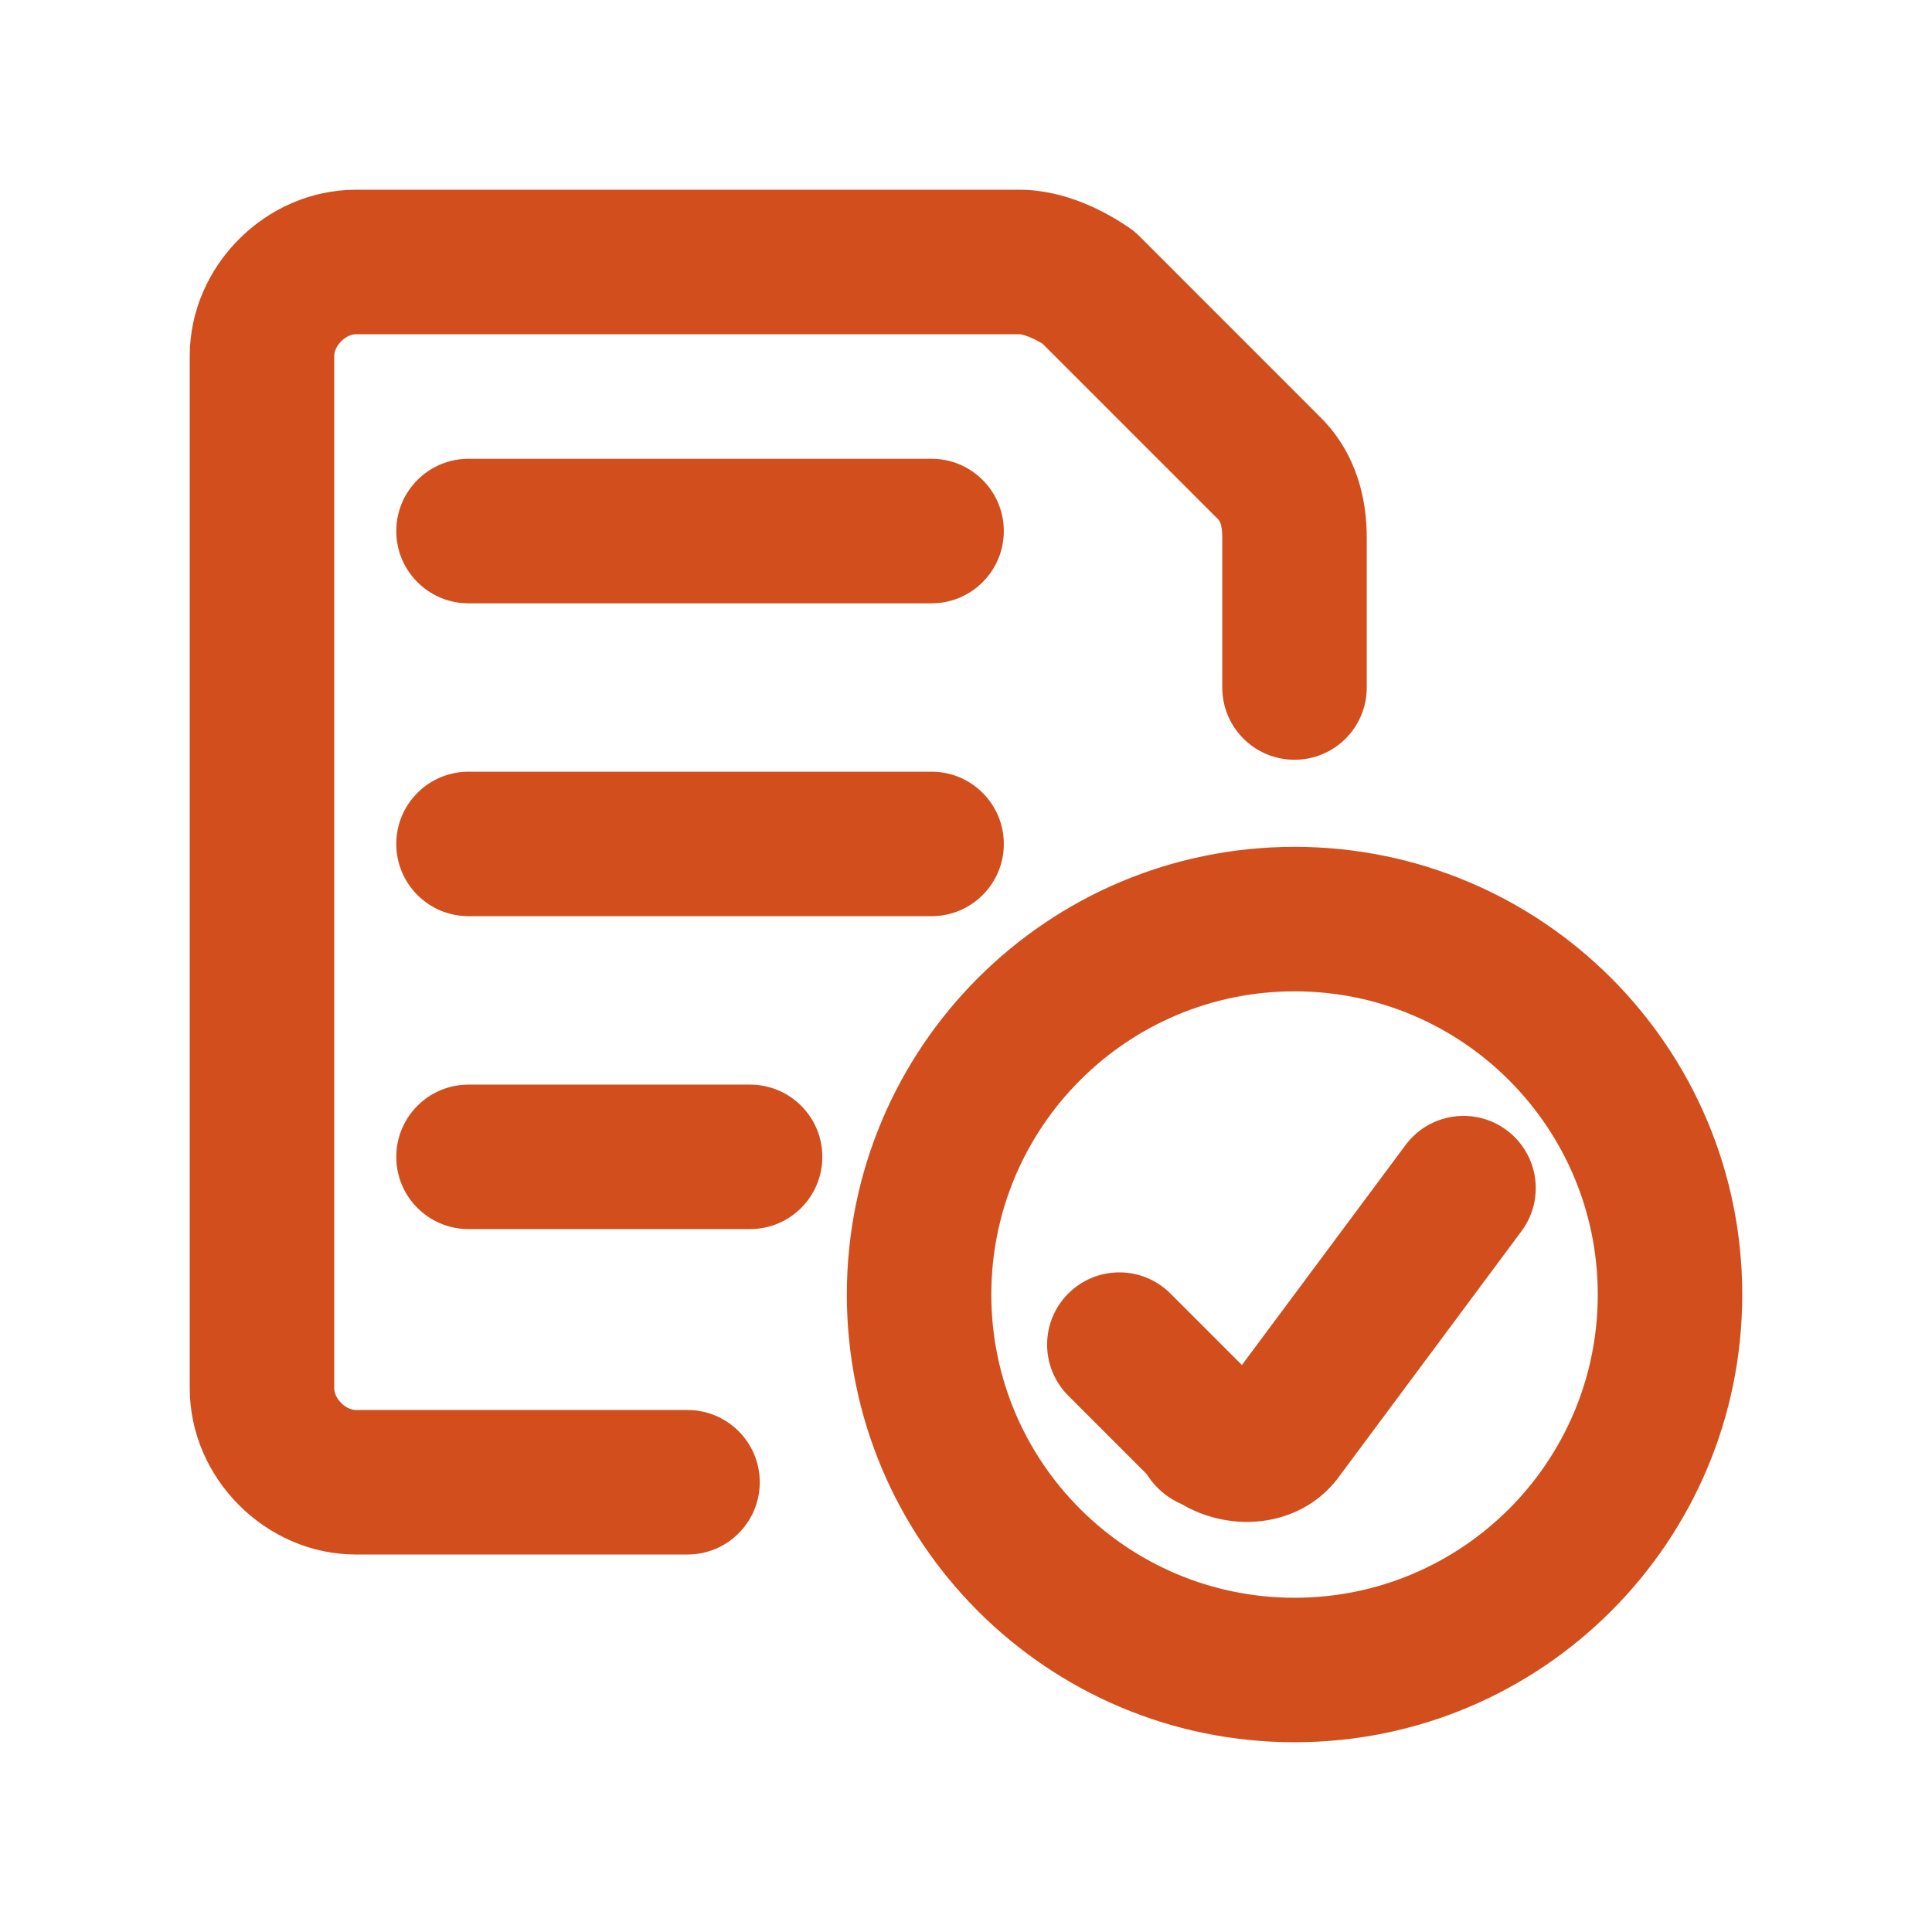
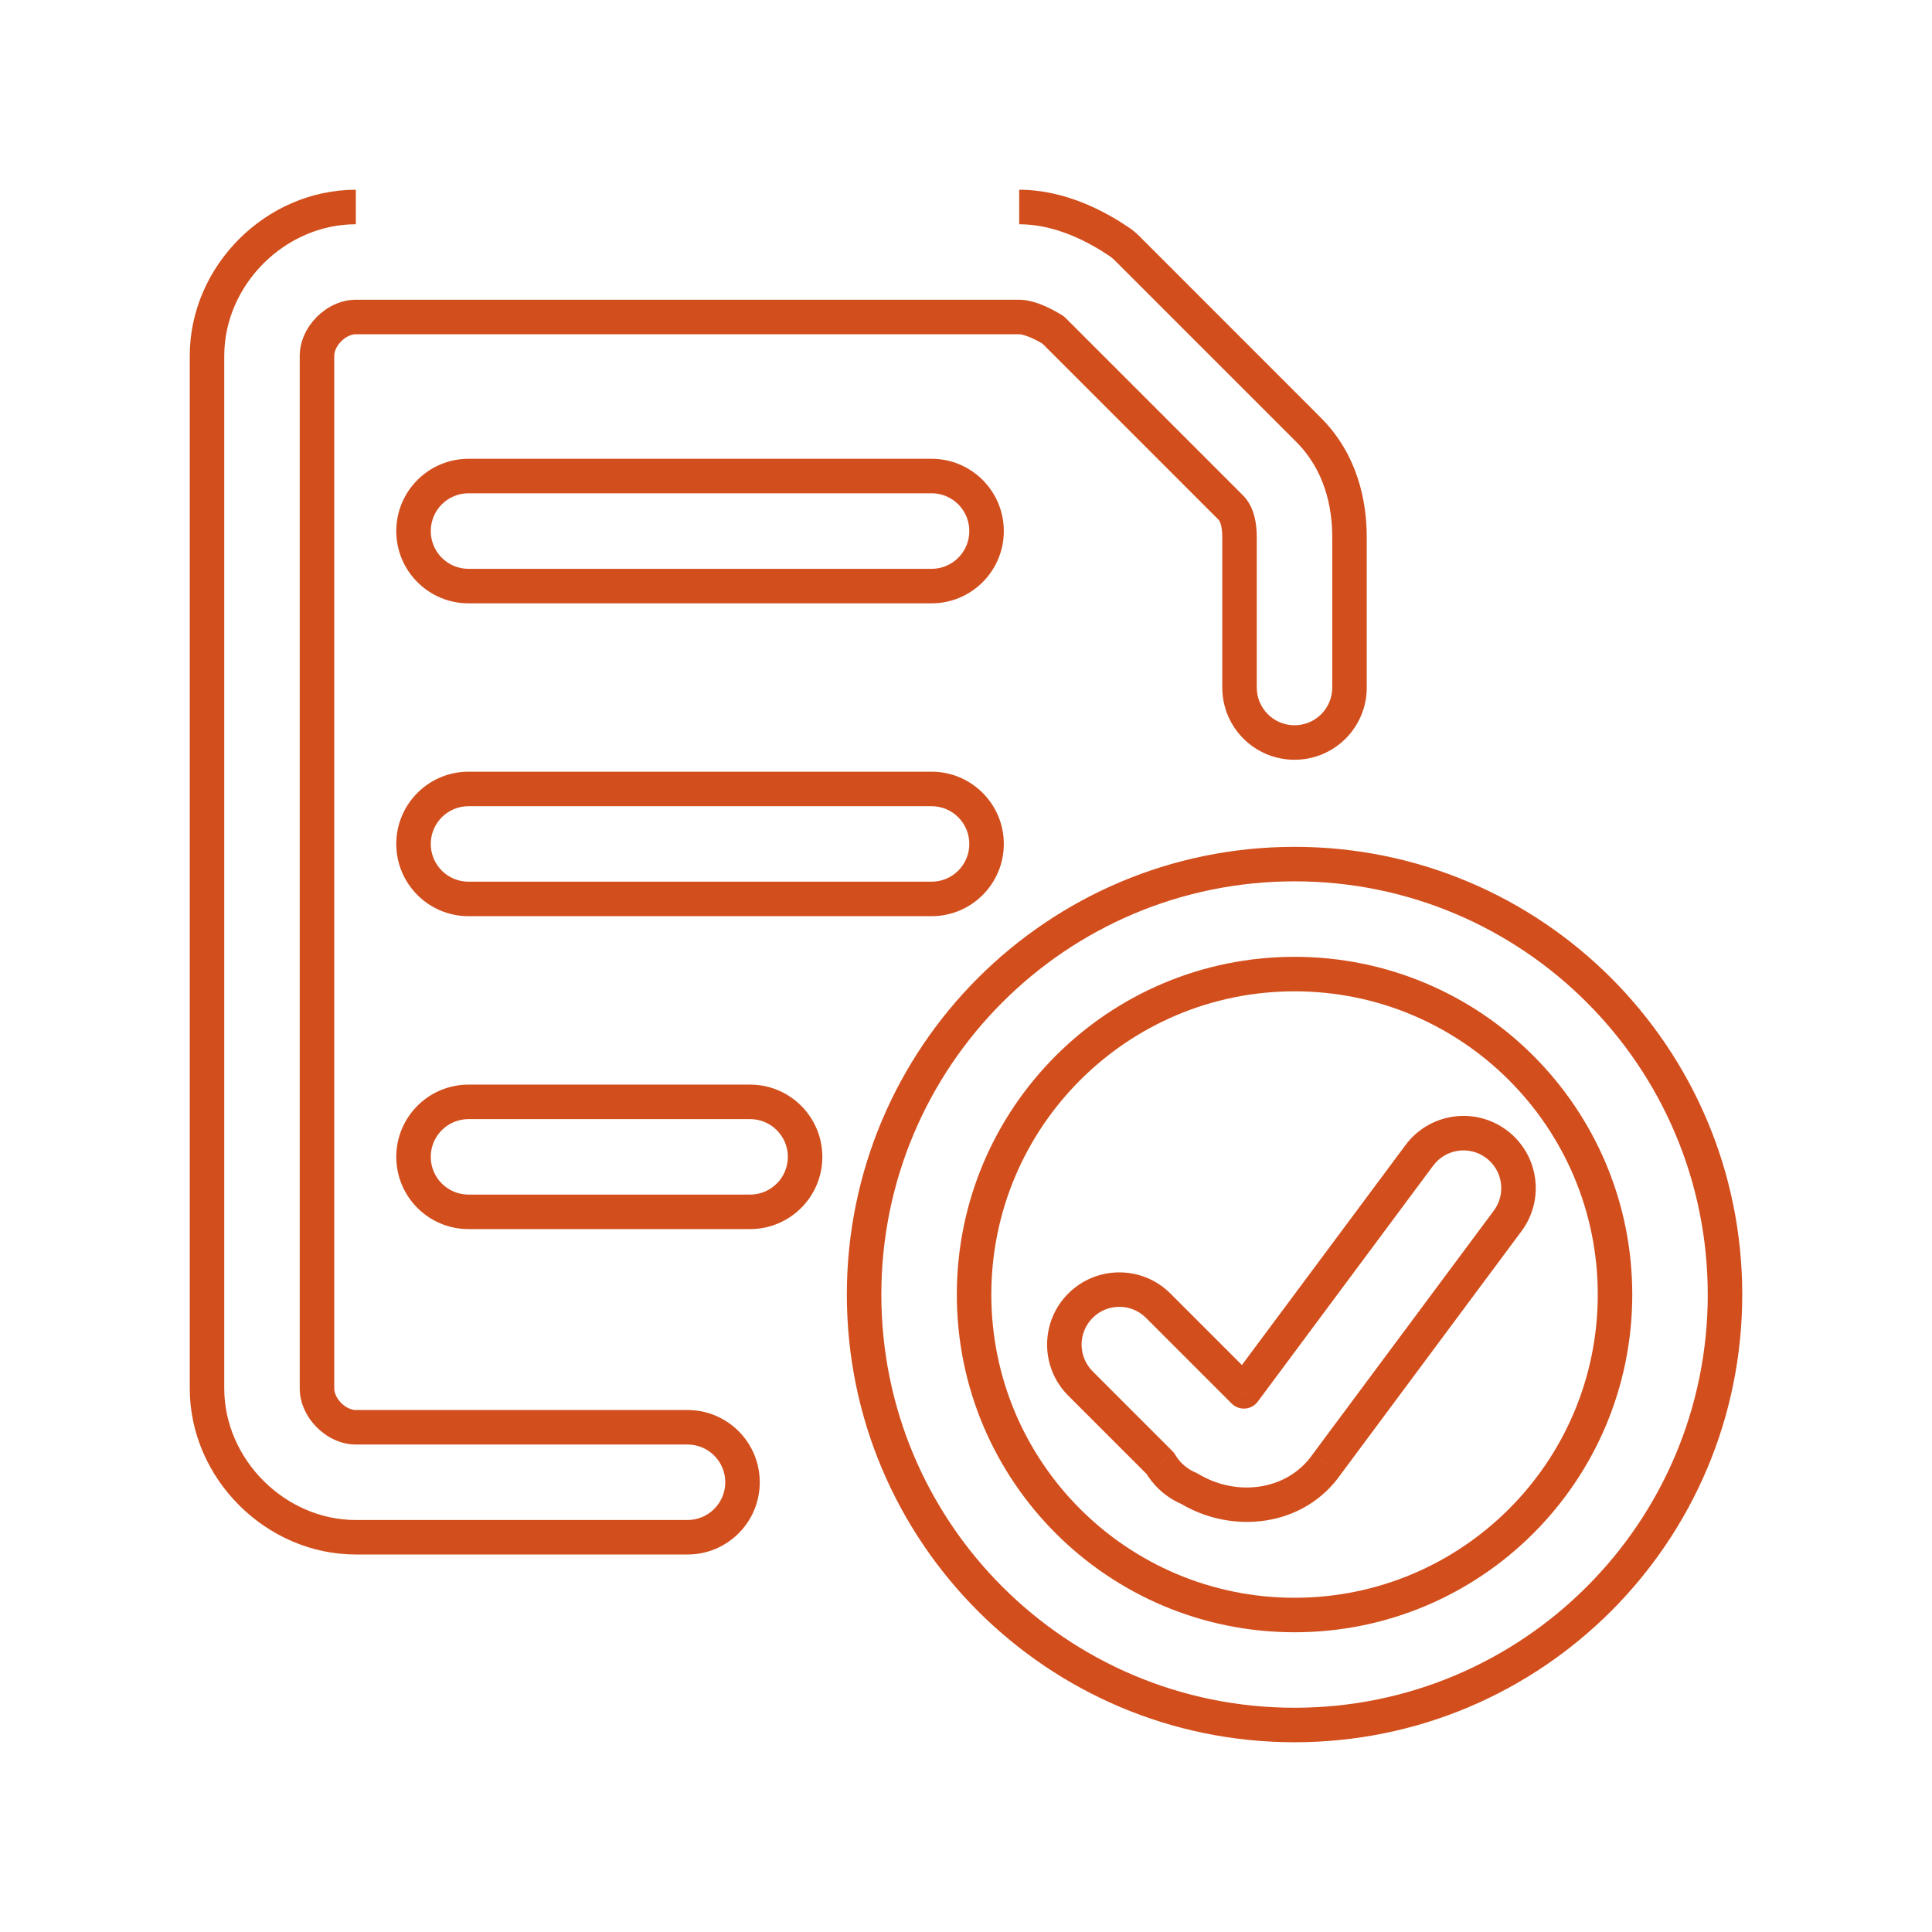
<svg xmlns="http://www.w3.org/2000/svg" width="28" height="28" viewBox="0 0 28 28" fill="none">
-   <path fill-rule="evenodd" clip-rule="evenodd" d="M4.594 5.157C4.594 4.872 4.872 4.594 5.157 4.594H14.771C14.822 4.594 14.901 4.608 15.008 4.651C15.092 4.684 15.18 4.73 15.265 4.783L17.835 7.354C17.905 7.423 17.964 7.548 17.964 7.788V9.964C17.964 10.404 18.321 10.761 18.761 10.761C19.202 10.761 19.558 10.404 19.558 9.964V7.788C19.558 7.302 19.436 6.701 18.962 6.226L16.332 3.596C16.295 3.559 16.254 3.526 16.211 3.497C15.899 3.289 15.373 3 14.771 3H5.157C3.992 3 3 3.992 3 5.157V20.122C3 21.288 3.992 22.279 5.157 22.279H9.964C10.404 22.279 10.761 21.922 10.761 21.482C10.761 21.042 10.404 20.685 9.964 20.685H5.157C4.872 20.685 4.594 20.407 4.594 20.122V5.157ZM5.993 7.697C5.993 7.256 6.35 6.899 6.79 6.899H13.501C13.941 6.899 14.298 7.256 14.298 7.697C14.298 8.137 13.941 8.494 13.501 8.494H6.79C6.35 8.494 5.993 8.137 5.993 7.697ZM6.79 11.434C6.35 11.434 5.993 11.791 5.993 12.231C5.993 12.672 6.35 13.028 6.79 13.028H13.501C13.941 13.028 14.298 12.672 14.298 12.231C14.298 11.791 13.941 11.434 13.501 11.434H6.79ZM14.117 18.762C14.117 16.197 16.197 14.117 18.762 14.117C21.327 14.117 23.406 16.197 23.406 18.762C23.406 21.327 21.327 23.406 18.762 23.406C16.197 23.406 14.117 21.327 14.117 18.762ZM18.762 12.523C15.316 12.523 12.523 15.316 12.523 18.762C12.523 22.207 15.316 25 18.762 25C22.207 25 25 22.207 25 18.762C25 15.316 22.207 12.523 18.762 12.523ZM21.85 17.695C22.113 17.342 22.039 16.843 21.686 16.58C21.333 16.317 20.833 16.391 20.571 16.744L18.027 20.165L16.786 18.923C16.474 18.612 15.97 18.612 15.659 18.923C15.347 19.235 15.347 19.739 15.659 20.051L16.816 21.208C16.824 21.222 16.833 21.237 16.843 21.251C16.945 21.404 17.075 21.496 17.181 21.549C17.2 21.559 17.219 21.567 17.238 21.575C17.895 21.972 18.782 21.865 19.23 21.219L21.85 17.695ZM5.993 16.766C5.993 16.326 6.35 15.969 6.79 15.969H10.871C11.311 15.969 11.668 16.326 11.668 16.766C11.668 17.206 11.311 17.563 10.871 17.563H6.79C6.35 17.563 5.993 17.206 5.993 16.766Z" fill="#D24F1D" />
-   <path d="M15.008 4.651L15.101 4.418L15.101 4.418L15.008 4.651ZM15.265 4.783L15.442 4.607C15.428 4.593 15.413 4.581 15.397 4.571L15.265 4.783ZM17.835 7.354L18.012 7.177L18.012 7.177L17.835 7.354ZM18.962 6.226L18.785 6.403V6.403L18.962 6.226ZM16.332 3.596L16.155 3.773L16.155 3.773L16.332 3.596ZM16.211 3.497L16.072 3.705L16.072 3.705L16.211 3.497ZM21.686 16.58L21.537 16.781L21.686 16.58ZM21.85 17.695L22.05 17.844L21.85 17.695ZM20.571 16.744L20.771 16.893L20.771 16.893L20.571 16.744ZM18.027 20.165L17.85 20.341C17.902 20.393 17.973 20.419 18.045 20.414C18.118 20.409 18.184 20.372 18.228 20.314L18.027 20.165ZM15.659 18.923L15.482 18.747L15.659 18.923ZM15.659 20.051L15.835 19.874L15.659 20.051ZM16.816 21.208L17.031 21.081C17.02 21.063 17.007 21.046 16.992 21.031L16.816 21.208ZM16.843 21.251L16.635 21.39L16.635 21.39L16.843 21.251ZM17.181 21.549L17.293 21.325L17.293 21.325L17.181 21.549ZM17.238 21.575L17.367 21.361C17.356 21.355 17.345 21.349 17.334 21.344L17.238 21.575ZM19.23 21.219L19.029 21.07L19.024 21.077L19.23 21.219ZM5.157 4.344C4.935 4.344 4.734 4.451 4.592 4.592C4.451 4.734 4.344 4.935 4.344 5.157H4.844C4.844 5.095 4.877 5.014 4.946 4.946C5.014 4.877 5.095 4.844 5.157 4.844V4.344ZM14.771 4.344H5.157V4.844H14.771V4.344ZM15.101 4.418C14.974 4.368 14.863 4.344 14.771 4.344V4.844C14.782 4.844 14.828 4.848 14.915 4.883L15.101 4.418ZM15.397 4.571C15.302 4.512 15.202 4.459 15.101 4.418L14.915 4.883C14.982 4.91 15.057 4.948 15.133 4.996L15.397 4.571ZM18.012 7.177L15.442 4.607L15.088 4.96L17.658 7.53L18.012 7.177ZM18.214 7.788C18.214 7.507 18.144 7.309 18.012 7.177L17.658 7.53C17.666 7.538 17.714 7.588 17.714 7.788H18.214ZM18.214 9.964V7.788H17.714V9.964H18.214ZM18.761 10.511C18.459 10.511 18.214 10.266 18.214 9.964H17.714C17.714 10.543 18.183 11.011 18.761 11.011V10.511ZM19.308 9.964C19.308 10.266 19.064 10.511 18.761 10.511V11.011C19.34 11.011 19.808 10.543 19.808 9.964H19.308ZM19.308 7.788V9.964H19.808V7.788H19.308ZM18.785 6.403C19.196 6.814 19.308 7.34 19.308 7.788H19.808C19.808 7.264 19.677 6.587 19.139 6.05L18.785 6.403ZM16.155 3.773L18.785 6.403L19.139 6.05L16.509 3.419L16.155 3.773ZM16.072 3.705C16.102 3.725 16.13 3.748 16.155 3.773L16.509 3.419C16.46 3.371 16.407 3.327 16.349 3.289L16.072 3.705ZM14.771 3.25C15.298 3.25 15.773 3.505 16.072 3.705L16.349 3.289C16.025 3.072 15.448 2.75 14.771 2.75V3.25ZM5.157 3.25H14.771V2.75H5.157V3.25ZM3.25 5.157C3.25 4.13 4.13 3.25 5.157 3.25V2.75C3.854 2.75 2.75 3.854 2.75 5.157H3.25ZM3.25 20.122V5.157H2.75V20.122H3.25ZM5.157 22.029C4.13 22.029 3.25 21.149 3.25 20.122H2.75C2.75 21.426 3.854 22.529 5.157 22.529V22.029ZM9.964 22.029H5.157V22.529H9.964V22.029ZM10.511 21.482C10.511 21.784 10.266 22.029 9.964 22.029V22.529C10.543 22.529 11.011 22.06 11.011 21.482H10.511ZM9.964 20.935C10.266 20.935 10.511 21.18 10.511 21.482H11.011C11.011 20.904 10.543 20.435 9.964 20.435V20.935ZM5.157 20.935H9.964V20.435H5.157V20.935ZM4.344 20.122C4.344 20.344 4.451 20.546 4.592 20.687C4.734 20.829 4.935 20.935 5.157 20.935V20.435C5.095 20.435 5.014 20.402 4.946 20.334C4.877 20.265 4.844 20.185 4.844 20.122H4.344ZM4.344 5.157V20.122H4.844V5.157H4.344ZM6.79 6.649C6.212 6.649 5.743 7.118 5.743 7.697H6.243C6.243 7.394 6.488 7.149 6.79 7.149V6.649ZM13.501 6.649H6.79V7.149H13.501V6.649ZM14.548 7.697C14.548 7.118 14.079 6.649 13.501 6.649V7.149C13.803 7.149 14.048 7.394 14.048 7.697H14.548ZM13.501 8.744C14.079 8.744 14.548 8.275 14.548 7.697H14.048C14.048 7.999 13.803 8.244 13.501 8.244V8.744ZM6.79 8.744H13.501V8.244H6.79V8.744ZM5.743 7.697C5.743 8.275 6.212 8.744 6.79 8.744V8.244C6.488 8.244 6.243 7.999 6.243 7.697H5.743ZM6.243 12.231C6.243 11.929 6.488 11.684 6.79 11.684V11.184C6.212 11.184 5.743 11.653 5.743 12.231H6.243ZM6.79 12.778C6.488 12.778 6.243 12.534 6.243 12.231H5.743C5.743 12.81 6.212 13.278 6.79 13.278V12.778ZM13.501 12.778H6.79V13.278H13.501V12.778ZM14.048 12.231C14.048 12.534 13.803 12.778 13.501 12.778V13.278C14.079 13.278 14.548 12.81 14.548 12.231H14.048ZM13.501 11.684C13.803 11.684 14.048 11.929 14.048 12.231H14.548C14.548 11.653 14.079 11.184 13.501 11.184V11.684ZM6.79 11.684H13.501V11.184H6.79V11.684ZM18.762 13.867C16.059 13.867 13.867 16.059 13.867 18.762H14.367C14.367 16.335 16.335 14.367 18.762 14.367V13.867ZM23.656 18.762C23.656 16.059 21.465 13.867 18.762 13.867V14.367C21.189 14.367 23.156 16.335 23.156 18.762H23.656ZM18.762 23.656C21.465 23.656 23.656 21.465 23.656 18.762H23.156C23.156 21.189 21.189 23.156 18.762 23.156V23.656ZM13.867 18.762C13.867 21.465 16.059 23.656 18.762 23.656V23.156C16.335 23.156 14.367 21.189 14.367 18.762H13.867ZM12.773 18.762C12.773 15.454 15.454 12.773 18.762 12.773V12.273C15.178 12.273 12.273 15.178 12.273 18.762H12.773ZM18.762 24.75C15.454 24.75 12.773 22.069 12.773 18.762H12.273C12.273 22.345 15.178 25.25 18.762 25.25V24.75ZM24.75 18.762C24.75 22.069 22.069 24.75 18.762 24.75V25.25C22.345 25.25 25.25 22.345 25.25 18.762H24.75ZM18.762 12.773C22.069 12.773 24.75 15.454 24.75 18.762H25.25C25.25 15.178 22.345 12.273 18.762 12.273V12.773ZM21.537 16.781C21.779 16.961 21.83 17.304 21.649 17.546L22.05 17.844C22.396 17.38 22.299 16.724 21.835 16.379L21.537 16.781ZM20.771 16.893C20.951 16.651 21.294 16.6 21.537 16.781L21.835 16.379C21.371 16.034 20.715 16.131 20.37 16.595L20.771 16.893ZM18.228 20.314L20.771 16.893L20.37 16.595L17.826 20.015L18.228 20.314ZM16.609 19.1L17.85 20.341L18.204 19.988L16.963 18.747L16.609 19.1ZM15.835 19.1C16.049 18.886 16.395 18.886 16.609 19.1L16.963 18.747C16.554 18.338 15.891 18.338 15.482 18.747L15.835 19.1ZM15.835 19.874C15.622 19.66 15.622 19.314 15.835 19.1L15.482 18.747C15.073 19.155 15.073 19.818 15.482 20.227L15.835 19.874ZM16.992 21.031L15.835 19.874L15.482 20.227L16.639 21.384L16.992 21.031ZM17.051 21.113C17.044 21.102 17.037 21.092 17.031 21.081L16.6 21.334C16.611 21.353 16.622 21.371 16.635 21.39L17.051 21.113ZM17.293 21.325C17.216 21.287 17.123 21.221 17.051 21.113L16.635 21.39C16.766 21.587 16.933 21.705 17.069 21.773L17.293 21.325ZM17.334 21.344C17.32 21.338 17.306 21.332 17.293 21.325L17.069 21.773C17.094 21.785 17.118 21.796 17.142 21.806L17.334 21.344ZM19.024 21.077C18.665 21.596 17.932 21.702 17.367 21.361L17.108 21.789C17.858 22.241 18.899 22.135 19.435 21.362L19.024 21.077ZM21.649 17.546L19.029 21.07L19.43 21.369L22.05 17.844L21.649 17.546ZM6.79 15.719C6.212 15.719 5.743 16.188 5.743 16.766H6.243C6.243 16.464 6.488 16.219 6.79 16.219V15.719ZM10.871 15.719H6.79V16.219H10.871V15.719ZM11.918 16.766C11.918 16.188 11.449 15.719 10.871 15.719V16.219C11.173 16.219 11.418 16.464 11.418 16.766H11.918ZM10.871 17.813C11.449 17.813 11.918 17.345 11.918 16.766H11.418C11.418 17.068 11.173 17.313 10.871 17.313V17.813ZM6.79 17.813H10.871V17.313H6.79V17.813ZM5.743 16.766C5.743 17.345 6.212 17.813 6.79 17.813V17.313C6.488 17.313 6.243 17.068 6.243 16.766H5.743Z" fill="#D24F1D" />
+   <path d="M15.008 4.651L15.101 4.418L15.101 4.418L15.008 4.651ZM15.265 4.783L15.442 4.607C15.428 4.593 15.413 4.581 15.397 4.571L15.265 4.783ZM17.835 7.354L18.012 7.177L18.012 7.177L17.835 7.354ZM18.962 6.226L18.785 6.403V6.403L18.962 6.226ZM16.332 3.596L16.155 3.773L16.155 3.773L16.332 3.596ZM16.211 3.497L16.072 3.705L16.072 3.705L16.211 3.497ZM21.686 16.58L21.537 16.781L21.686 16.58ZM21.85 17.695L22.05 17.844L21.85 17.695ZM20.571 16.744L20.771 16.893L20.771 16.893L20.571 16.744ZM18.027 20.165L17.85 20.341C17.902 20.393 17.973 20.419 18.045 20.414C18.118 20.409 18.184 20.372 18.228 20.314L18.027 20.165ZM15.659 18.923L15.482 18.747L15.659 18.923ZM15.659 20.051L15.835 19.874L15.659 20.051ZM16.816 21.208L17.031 21.081C17.02 21.063 17.007 21.046 16.992 21.031L16.816 21.208ZM16.843 21.251L16.635 21.39L16.635 21.39L16.843 21.251ZM17.181 21.549L17.293 21.325L17.293 21.325L17.181 21.549ZM17.238 21.575L17.367 21.361C17.356 21.355 17.345 21.349 17.334 21.344L17.238 21.575ZM19.23 21.219L19.029 21.07L19.024 21.077L19.23 21.219ZM5.157 4.344C4.935 4.344 4.734 4.451 4.592 4.592C4.451 4.734 4.344 4.935 4.344 5.157H4.844C4.844 5.095 4.877 5.014 4.946 4.946C5.014 4.877 5.095 4.844 5.157 4.844V4.344ZM14.771 4.344H5.157V4.844H14.771V4.344ZM15.101 4.418C14.974 4.368 14.863 4.344 14.771 4.344V4.844C14.782 4.844 14.828 4.848 14.915 4.883L15.101 4.418ZM15.397 4.571C15.302 4.512 15.202 4.459 15.101 4.418L14.915 4.883C14.982 4.91 15.057 4.948 15.133 4.996L15.397 4.571ZM18.012 7.177L15.442 4.607L15.088 4.96L17.658 7.53L18.012 7.177ZM18.214 7.788C18.214 7.507 18.144 7.309 18.012 7.177L17.658 7.53C17.666 7.538 17.714 7.588 17.714 7.788H18.214ZM18.214 9.964V7.788H17.714V9.964H18.214ZM18.761 10.511C18.459 10.511 18.214 10.266 18.214 9.964H17.714C17.714 10.543 18.183 11.011 18.761 11.011V10.511ZM19.308 9.964C19.308 10.266 19.064 10.511 18.761 10.511V11.011C19.34 11.011 19.808 10.543 19.808 9.964H19.308ZM19.308 7.788V9.964H19.808V7.788H19.308ZM18.785 6.403C19.196 6.814 19.308 7.34 19.308 7.788H19.808C19.808 7.264 19.677 6.587 19.139 6.05L18.785 6.403ZM16.155 3.773L18.785 6.403L19.139 6.05L16.509 3.419L16.155 3.773ZM16.072 3.705C16.102 3.725 16.13 3.748 16.155 3.773L16.509 3.419C16.46 3.371 16.407 3.327 16.349 3.289L16.072 3.705ZM14.771 3.25C15.298 3.25 15.773 3.505 16.072 3.705L16.349 3.289C16.025 3.072 15.448 2.75 14.771 2.75V3.25ZM5.157 3.25V2.75H5.157V3.25ZM3.25 5.157C3.25 4.13 4.13 3.25 5.157 3.25V2.75C3.854 2.75 2.75 3.854 2.75 5.157H3.25ZM3.25 20.122V5.157H2.75V20.122H3.25ZM5.157 22.029C4.13 22.029 3.25 21.149 3.25 20.122H2.75C2.75 21.426 3.854 22.529 5.157 22.529V22.029ZM9.964 22.029H5.157V22.529H9.964V22.029ZM10.511 21.482C10.511 21.784 10.266 22.029 9.964 22.029V22.529C10.543 22.529 11.011 22.06 11.011 21.482H10.511ZM9.964 20.935C10.266 20.935 10.511 21.18 10.511 21.482H11.011C11.011 20.904 10.543 20.435 9.964 20.435V20.935ZM5.157 20.935H9.964V20.435H5.157V20.935ZM4.344 20.122C4.344 20.344 4.451 20.546 4.592 20.687C4.734 20.829 4.935 20.935 5.157 20.935V20.435C5.095 20.435 5.014 20.402 4.946 20.334C4.877 20.265 4.844 20.185 4.844 20.122H4.344ZM4.344 5.157V20.122H4.844V5.157H4.344ZM6.79 6.649C6.212 6.649 5.743 7.118 5.743 7.697H6.243C6.243 7.394 6.488 7.149 6.79 7.149V6.649ZM13.501 6.649H6.79V7.149H13.501V6.649ZM14.548 7.697C14.548 7.118 14.079 6.649 13.501 6.649V7.149C13.803 7.149 14.048 7.394 14.048 7.697H14.548ZM13.501 8.744C14.079 8.744 14.548 8.275 14.548 7.697H14.048C14.048 7.999 13.803 8.244 13.501 8.244V8.744ZM6.79 8.744H13.501V8.244H6.79V8.744ZM5.743 7.697C5.743 8.275 6.212 8.744 6.79 8.744V8.244C6.488 8.244 6.243 7.999 6.243 7.697H5.743ZM6.243 12.231C6.243 11.929 6.488 11.684 6.79 11.684V11.184C6.212 11.184 5.743 11.653 5.743 12.231H6.243ZM6.79 12.778C6.488 12.778 6.243 12.534 6.243 12.231H5.743C5.743 12.81 6.212 13.278 6.79 13.278V12.778ZM13.501 12.778H6.79V13.278H13.501V12.778ZM14.048 12.231C14.048 12.534 13.803 12.778 13.501 12.778V13.278C14.079 13.278 14.548 12.81 14.548 12.231H14.048ZM13.501 11.684C13.803 11.684 14.048 11.929 14.048 12.231H14.548C14.548 11.653 14.079 11.184 13.501 11.184V11.684ZM6.79 11.684H13.501V11.184H6.79V11.684ZM18.762 13.867C16.059 13.867 13.867 16.059 13.867 18.762H14.367C14.367 16.335 16.335 14.367 18.762 14.367V13.867ZM23.656 18.762C23.656 16.059 21.465 13.867 18.762 13.867V14.367C21.189 14.367 23.156 16.335 23.156 18.762H23.656ZM18.762 23.656C21.465 23.656 23.656 21.465 23.656 18.762H23.156C23.156 21.189 21.189 23.156 18.762 23.156V23.656ZM13.867 18.762C13.867 21.465 16.059 23.656 18.762 23.656V23.156C16.335 23.156 14.367 21.189 14.367 18.762H13.867ZM12.773 18.762C12.773 15.454 15.454 12.773 18.762 12.773V12.273C15.178 12.273 12.273 15.178 12.273 18.762H12.773ZM18.762 24.75C15.454 24.75 12.773 22.069 12.773 18.762H12.273C12.273 22.345 15.178 25.25 18.762 25.25V24.75ZM24.75 18.762C24.75 22.069 22.069 24.75 18.762 24.75V25.25C22.345 25.25 25.25 22.345 25.25 18.762H24.75ZM18.762 12.773C22.069 12.773 24.75 15.454 24.75 18.762H25.25C25.25 15.178 22.345 12.273 18.762 12.273V12.773ZM21.537 16.781C21.779 16.961 21.83 17.304 21.649 17.546L22.05 17.844C22.396 17.38 22.299 16.724 21.835 16.379L21.537 16.781ZM20.771 16.893C20.951 16.651 21.294 16.6 21.537 16.781L21.835 16.379C21.371 16.034 20.715 16.131 20.37 16.595L20.771 16.893ZM18.228 20.314L20.771 16.893L20.37 16.595L17.826 20.015L18.228 20.314ZM16.609 19.1L17.85 20.341L18.204 19.988L16.963 18.747L16.609 19.1ZM15.835 19.1C16.049 18.886 16.395 18.886 16.609 19.1L16.963 18.747C16.554 18.338 15.891 18.338 15.482 18.747L15.835 19.1ZM15.835 19.874C15.622 19.66 15.622 19.314 15.835 19.1L15.482 18.747C15.073 19.155 15.073 19.818 15.482 20.227L15.835 19.874ZM16.992 21.031L15.835 19.874L15.482 20.227L16.639 21.384L16.992 21.031ZM17.051 21.113C17.044 21.102 17.037 21.092 17.031 21.081L16.6 21.334C16.611 21.353 16.622 21.371 16.635 21.39L17.051 21.113ZM17.293 21.325C17.216 21.287 17.123 21.221 17.051 21.113L16.635 21.39C16.766 21.587 16.933 21.705 17.069 21.773L17.293 21.325ZM17.334 21.344C17.32 21.338 17.306 21.332 17.293 21.325L17.069 21.773C17.094 21.785 17.118 21.796 17.142 21.806L17.334 21.344ZM19.024 21.077C18.665 21.596 17.932 21.702 17.367 21.361L17.108 21.789C17.858 22.241 18.899 22.135 19.435 21.362L19.024 21.077ZM21.649 17.546L19.029 21.07L19.43 21.369L22.05 17.844L21.649 17.546ZM6.79 15.719C6.212 15.719 5.743 16.188 5.743 16.766H6.243C6.243 16.464 6.488 16.219 6.79 16.219V15.719ZM10.871 15.719H6.79V16.219H10.871V15.719ZM11.918 16.766C11.918 16.188 11.449 15.719 10.871 15.719V16.219C11.173 16.219 11.418 16.464 11.418 16.766H11.918ZM10.871 17.813C11.449 17.813 11.918 17.345 11.918 16.766H11.418C11.418 17.068 11.173 17.313 10.871 17.313V17.813ZM6.79 17.813H10.871V17.313H6.79V17.813ZM5.743 16.766C5.743 17.345 6.212 17.813 6.79 17.813V17.313C6.488 17.313 6.243 17.068 6.243 16.766H5.743Z" fill="#D24F1D" />
</svg>